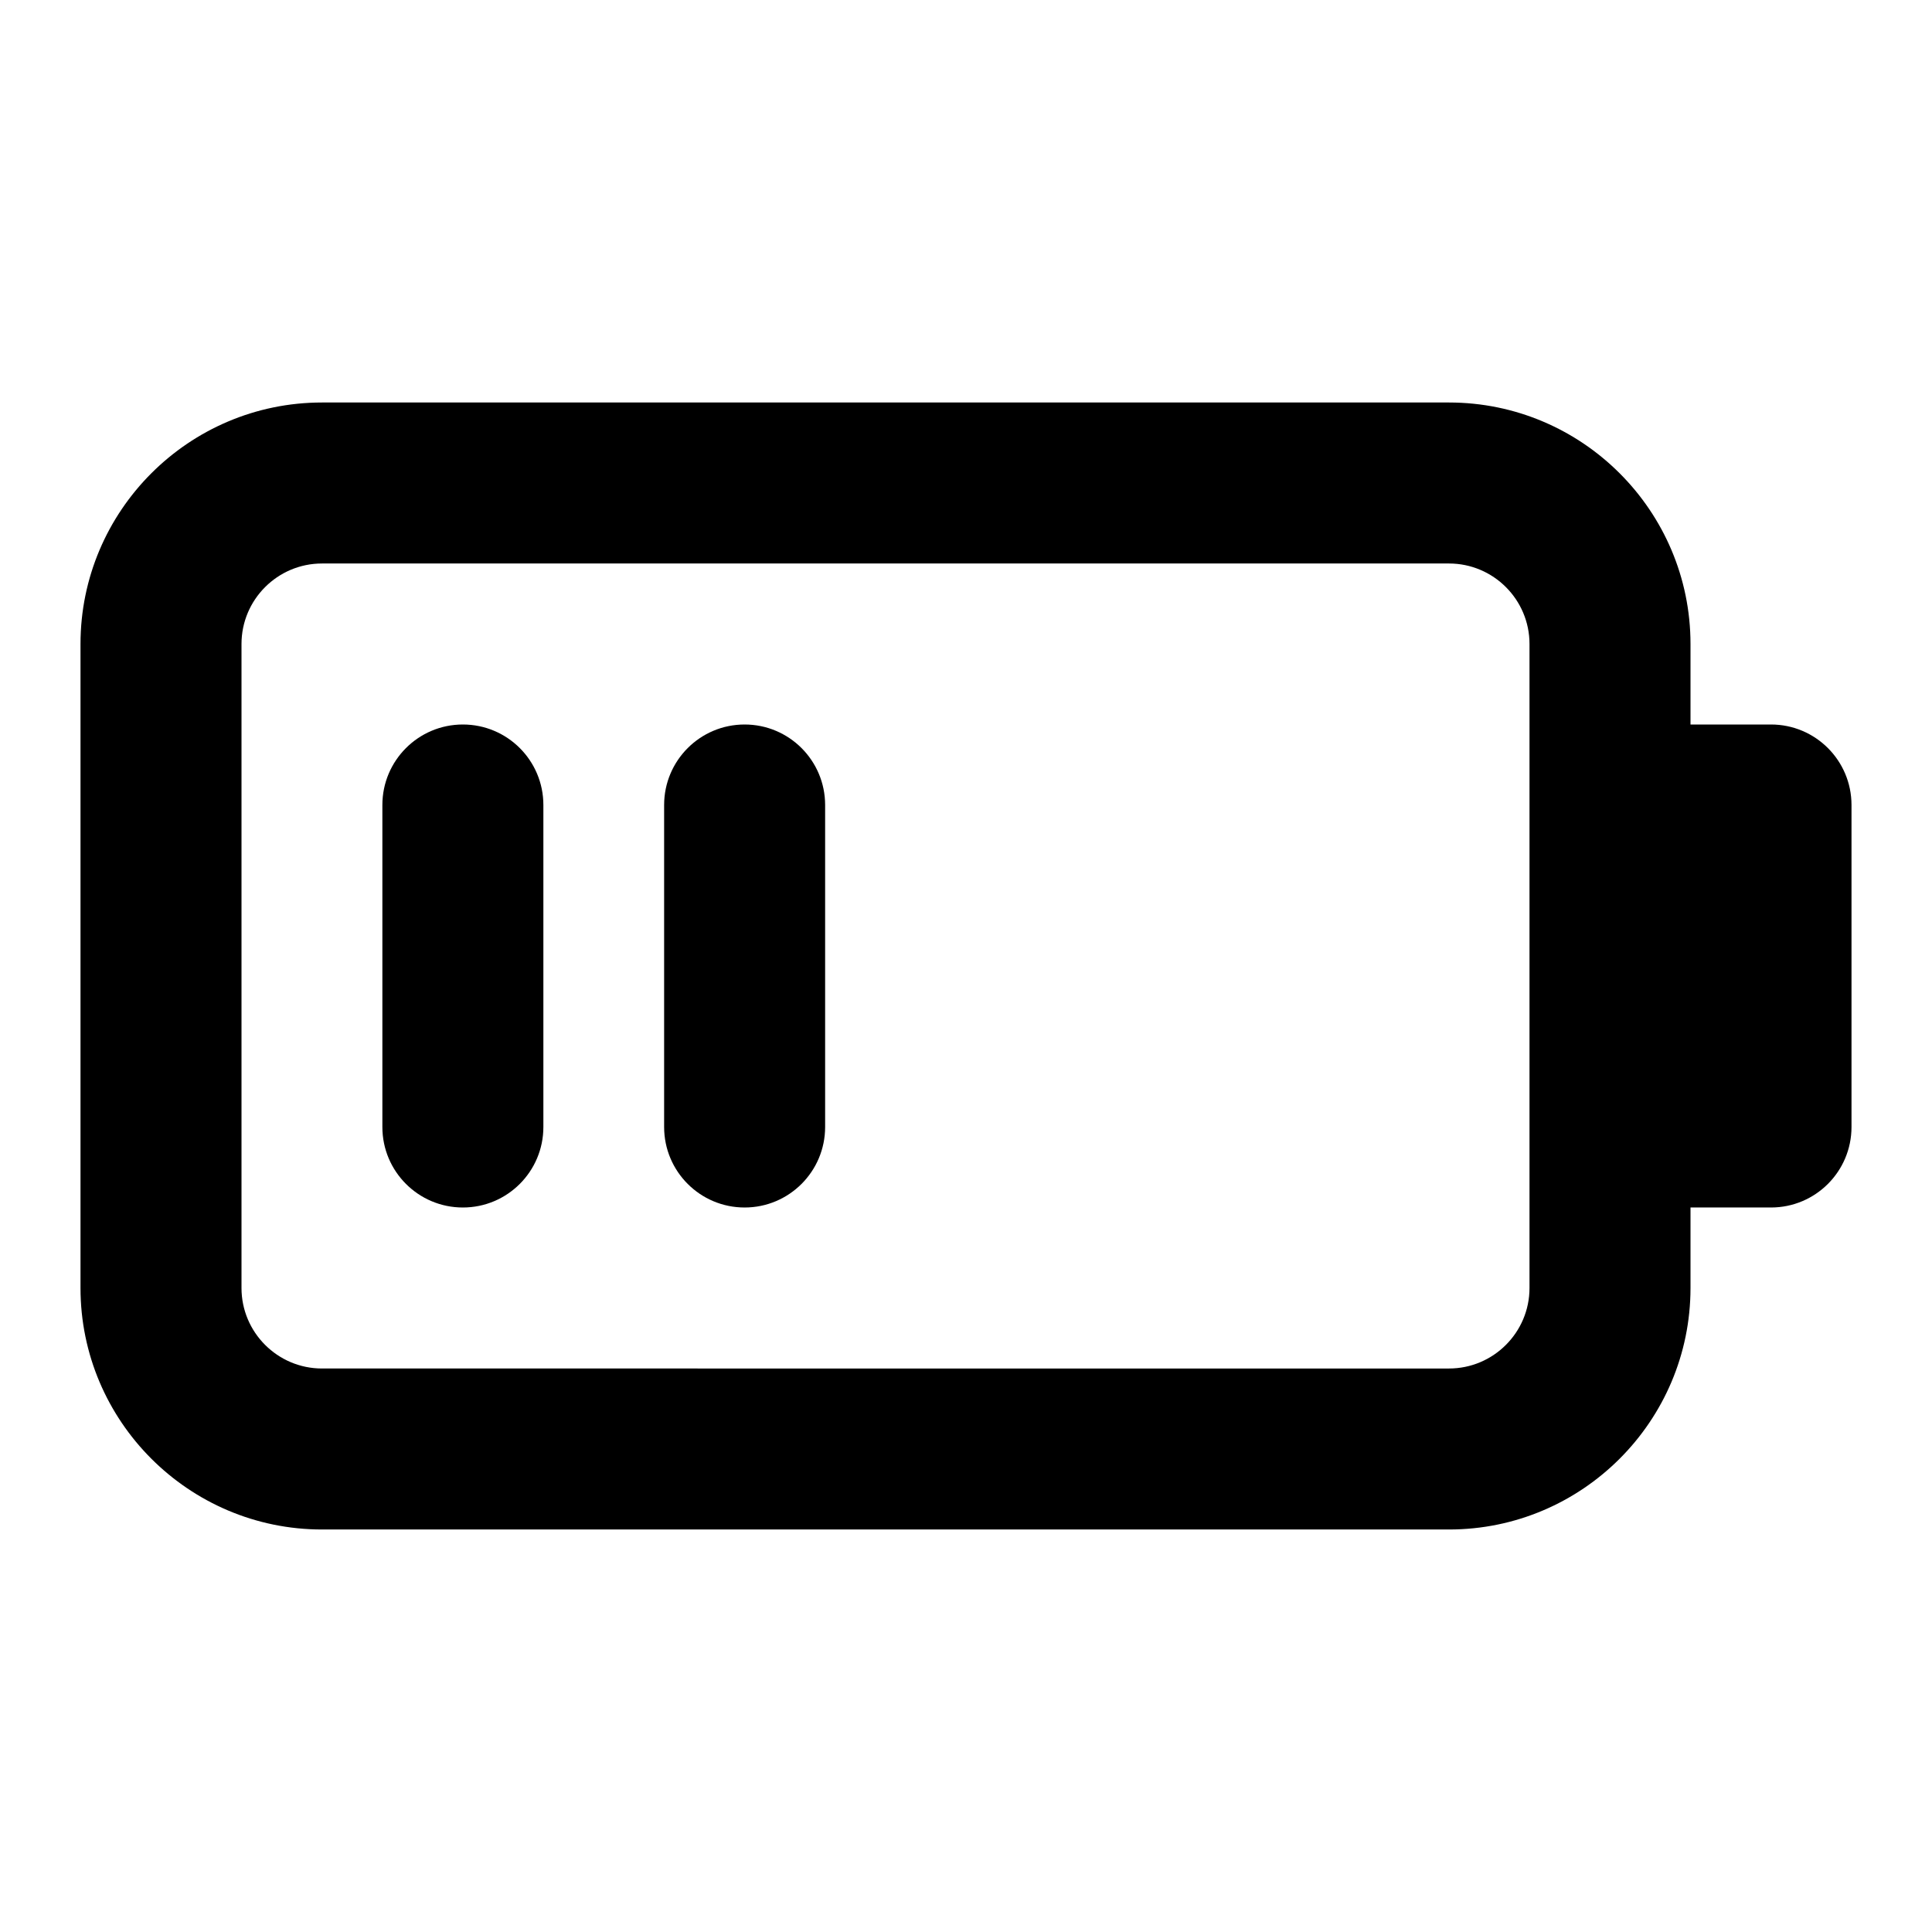
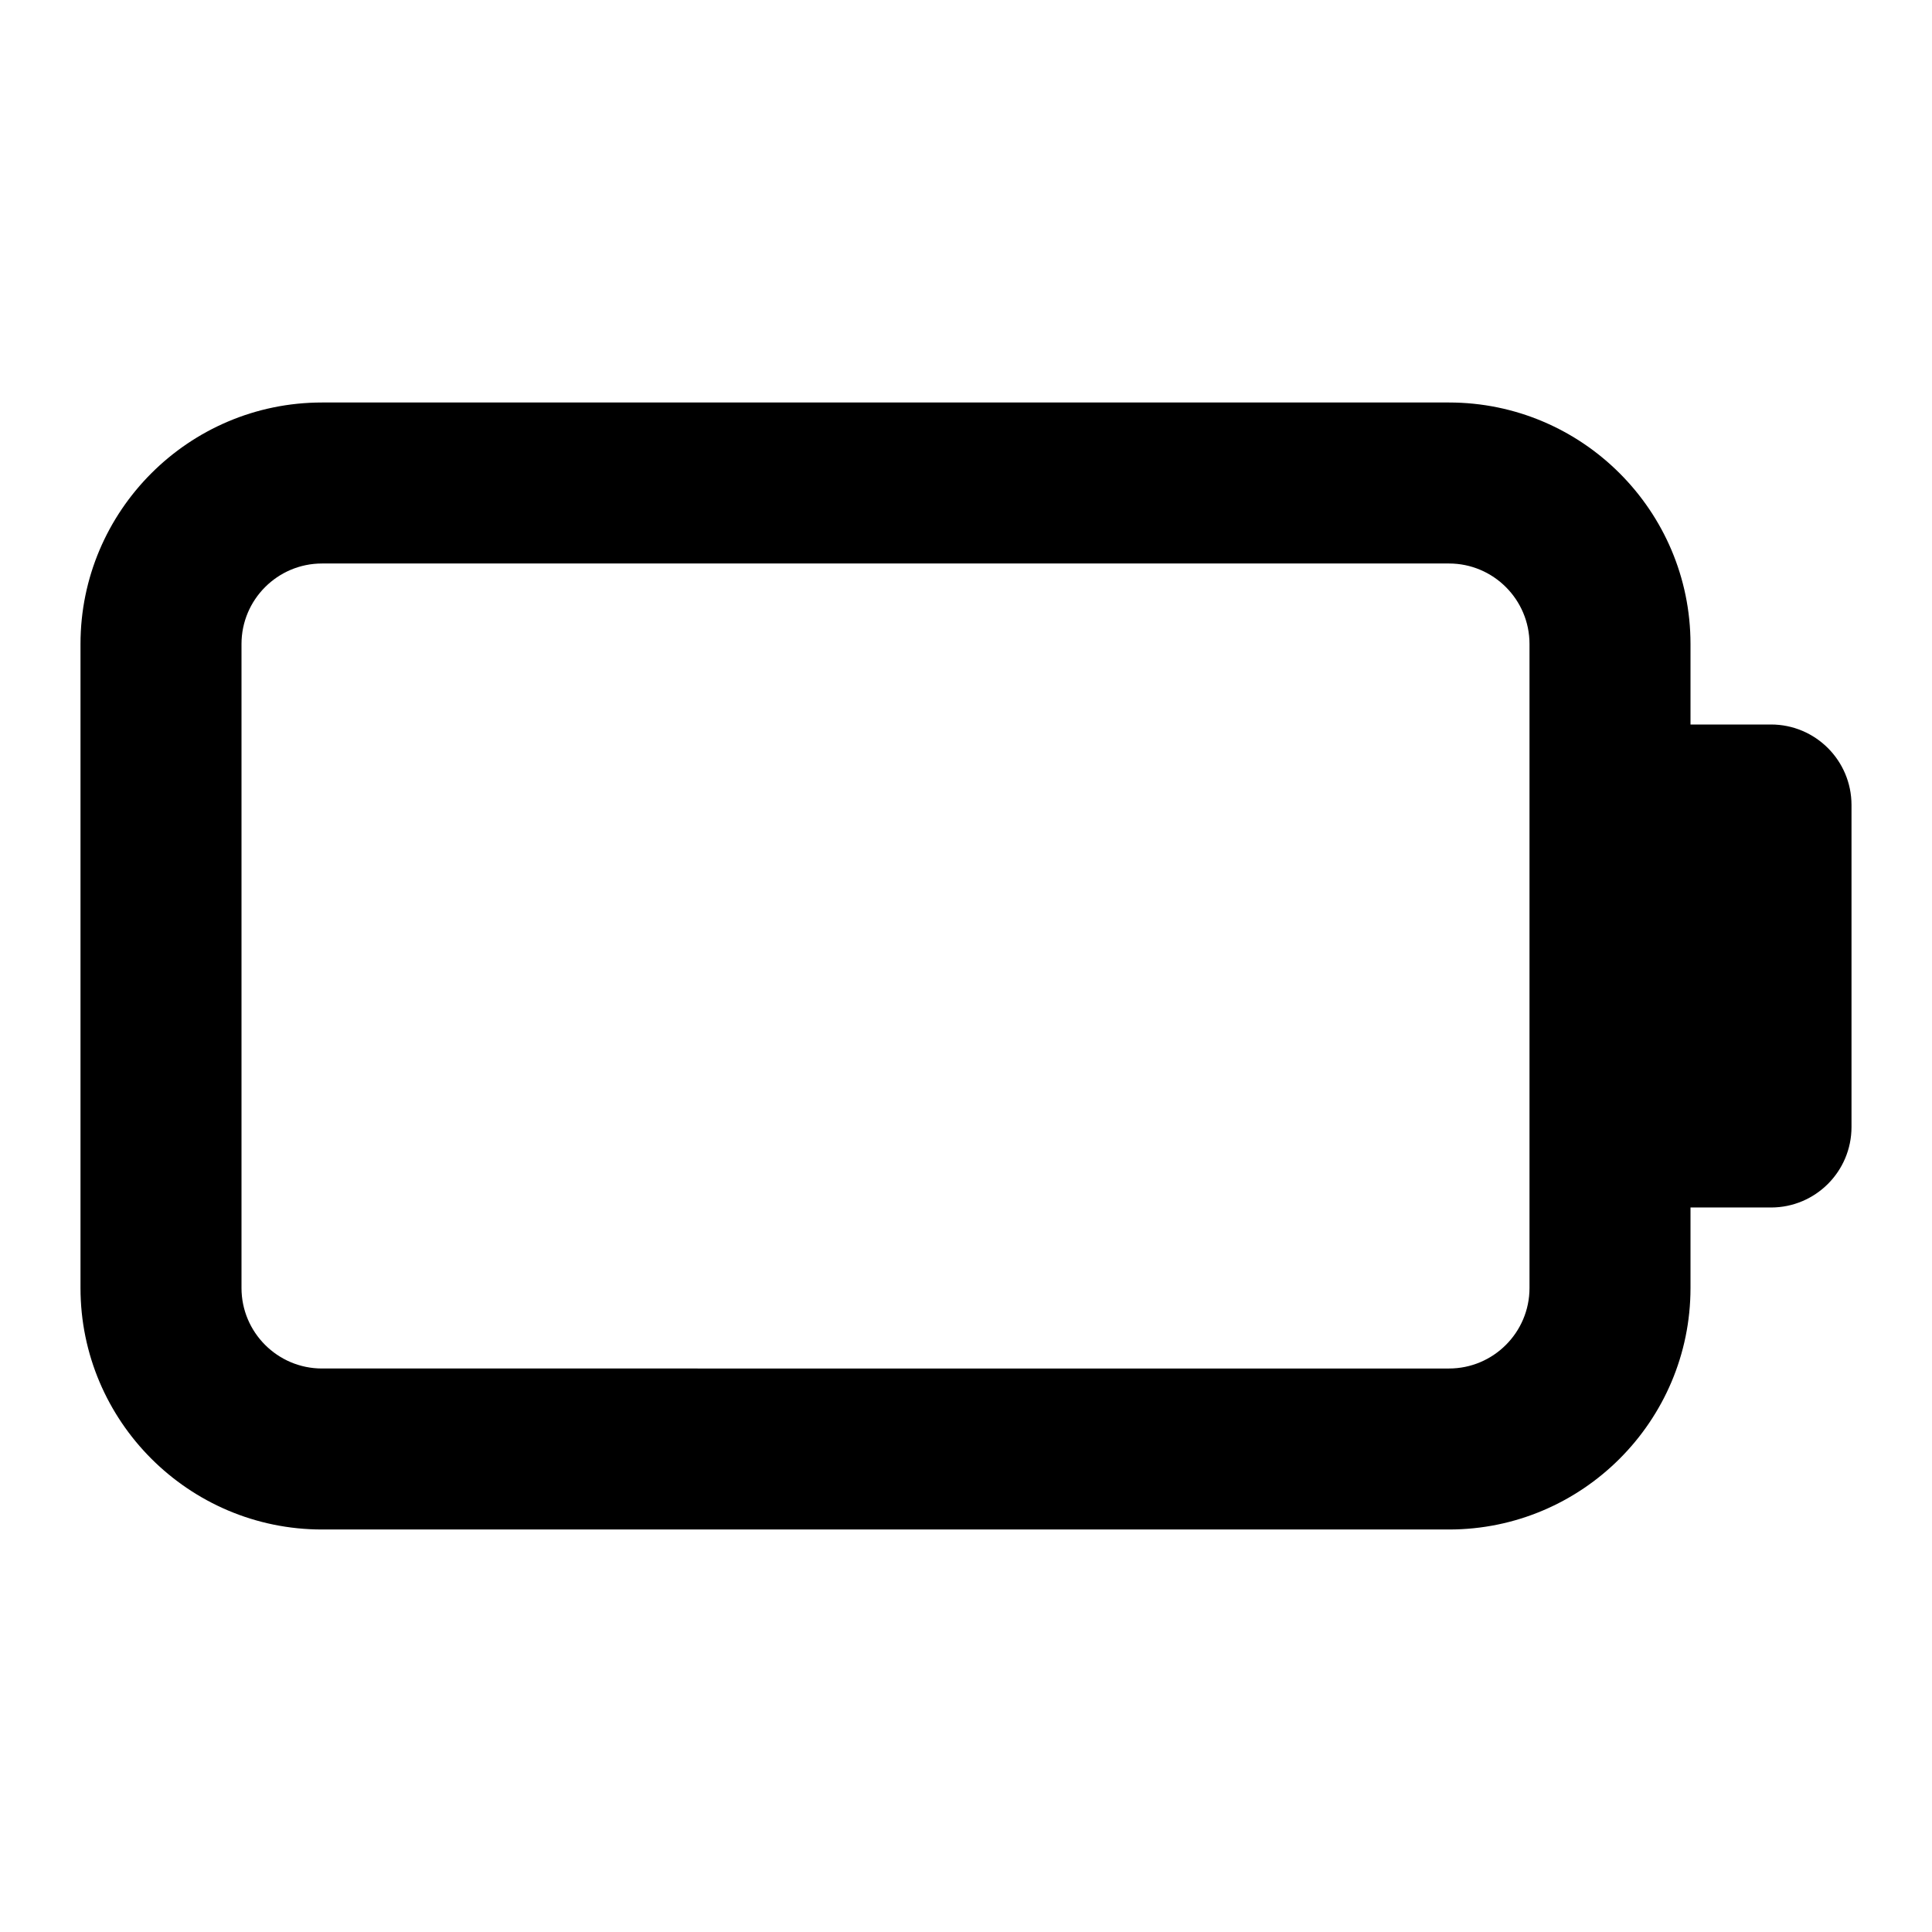
<svg xmlns="http://www.w3.org/2000/svg" version="1.1" id="Layer_1" x="0px" y="0px" width="1440px" height="1440px" viewBox="0 0 144 144" style="enable-background:new 0 0 144 144;" xml:space="preserve">
  <style type="text/css">
	.st0{fill:#FFFFFF;}
	.st1{fill:#FCEE21;}
	.st2{stroke:#000000;stroke-width:12;stroke-miterlimit:10;}
	.st3{fill:none;stroke:#FFFFFF;stroke-width:12;stroke-linecap:round;stroke-miterlimit:10;}
	.st4{fill:none;stroke:#000000;stroke-width:12;stroke-linecap:round;stroke-miterlimit:10;}
	.st5{fill:none;stroke:#000000;stroke-width:12;stroke-miterlimit:10;}
	.st6{fill:none;stroke:#000000;stroke-width:12;stroke-linecap:round;stroke-linejoin:round;stroke-miterlimit:10;}
	.st7{fill:none;stroke:#FFFFFF;stroke-width:12;stroke-linecap:round;stroke-linejoin:round;stroke-miterlimit:10;}
	.st8{stroke:#000000;stroke-width:12;stroke-linecap:round;stroke-linejoin:round;stroke-miterlimit:10;}
</style>
-   <rect x="0" y="0" class="st0" width="144" height="144" />
  <g>
    <path d="M132,54h-6v-6c0-9.925-8.075-18-18-18H24   c-9.925,0-18,8.075-18,18v48c0,9.925,8.075,18,18,18h84c9.925,0,18-8.075,18-18v-6h6   c3.314,0,6-2.687,6-6v-24C138,56.686,135.314,54,132,54z M114,96   c0,3.309-2.691,6-6,6H24c-3.309,0-6-2.691-6-6v-48c0-3.309,2.691-6,6-6h84c3.309,0,6,2.691,6,6   V96z" />
-     <path d="M34.5,54c-3.313,0-6,2.687-6,6v24c0,3.313,2.687,6,6,6s6-2.687,6-6v-24   C40.5,56.686,37.813,54,34.5,54z" />
-     <path d="M55.5,54c-3.313,0-6,2.687-6,6v24c0,3.313,2.687,6,6,6s6-2.687,6-6v-24   C61.5,56.686,58.813,54,55.5,54z" />
  </g>
</svg>